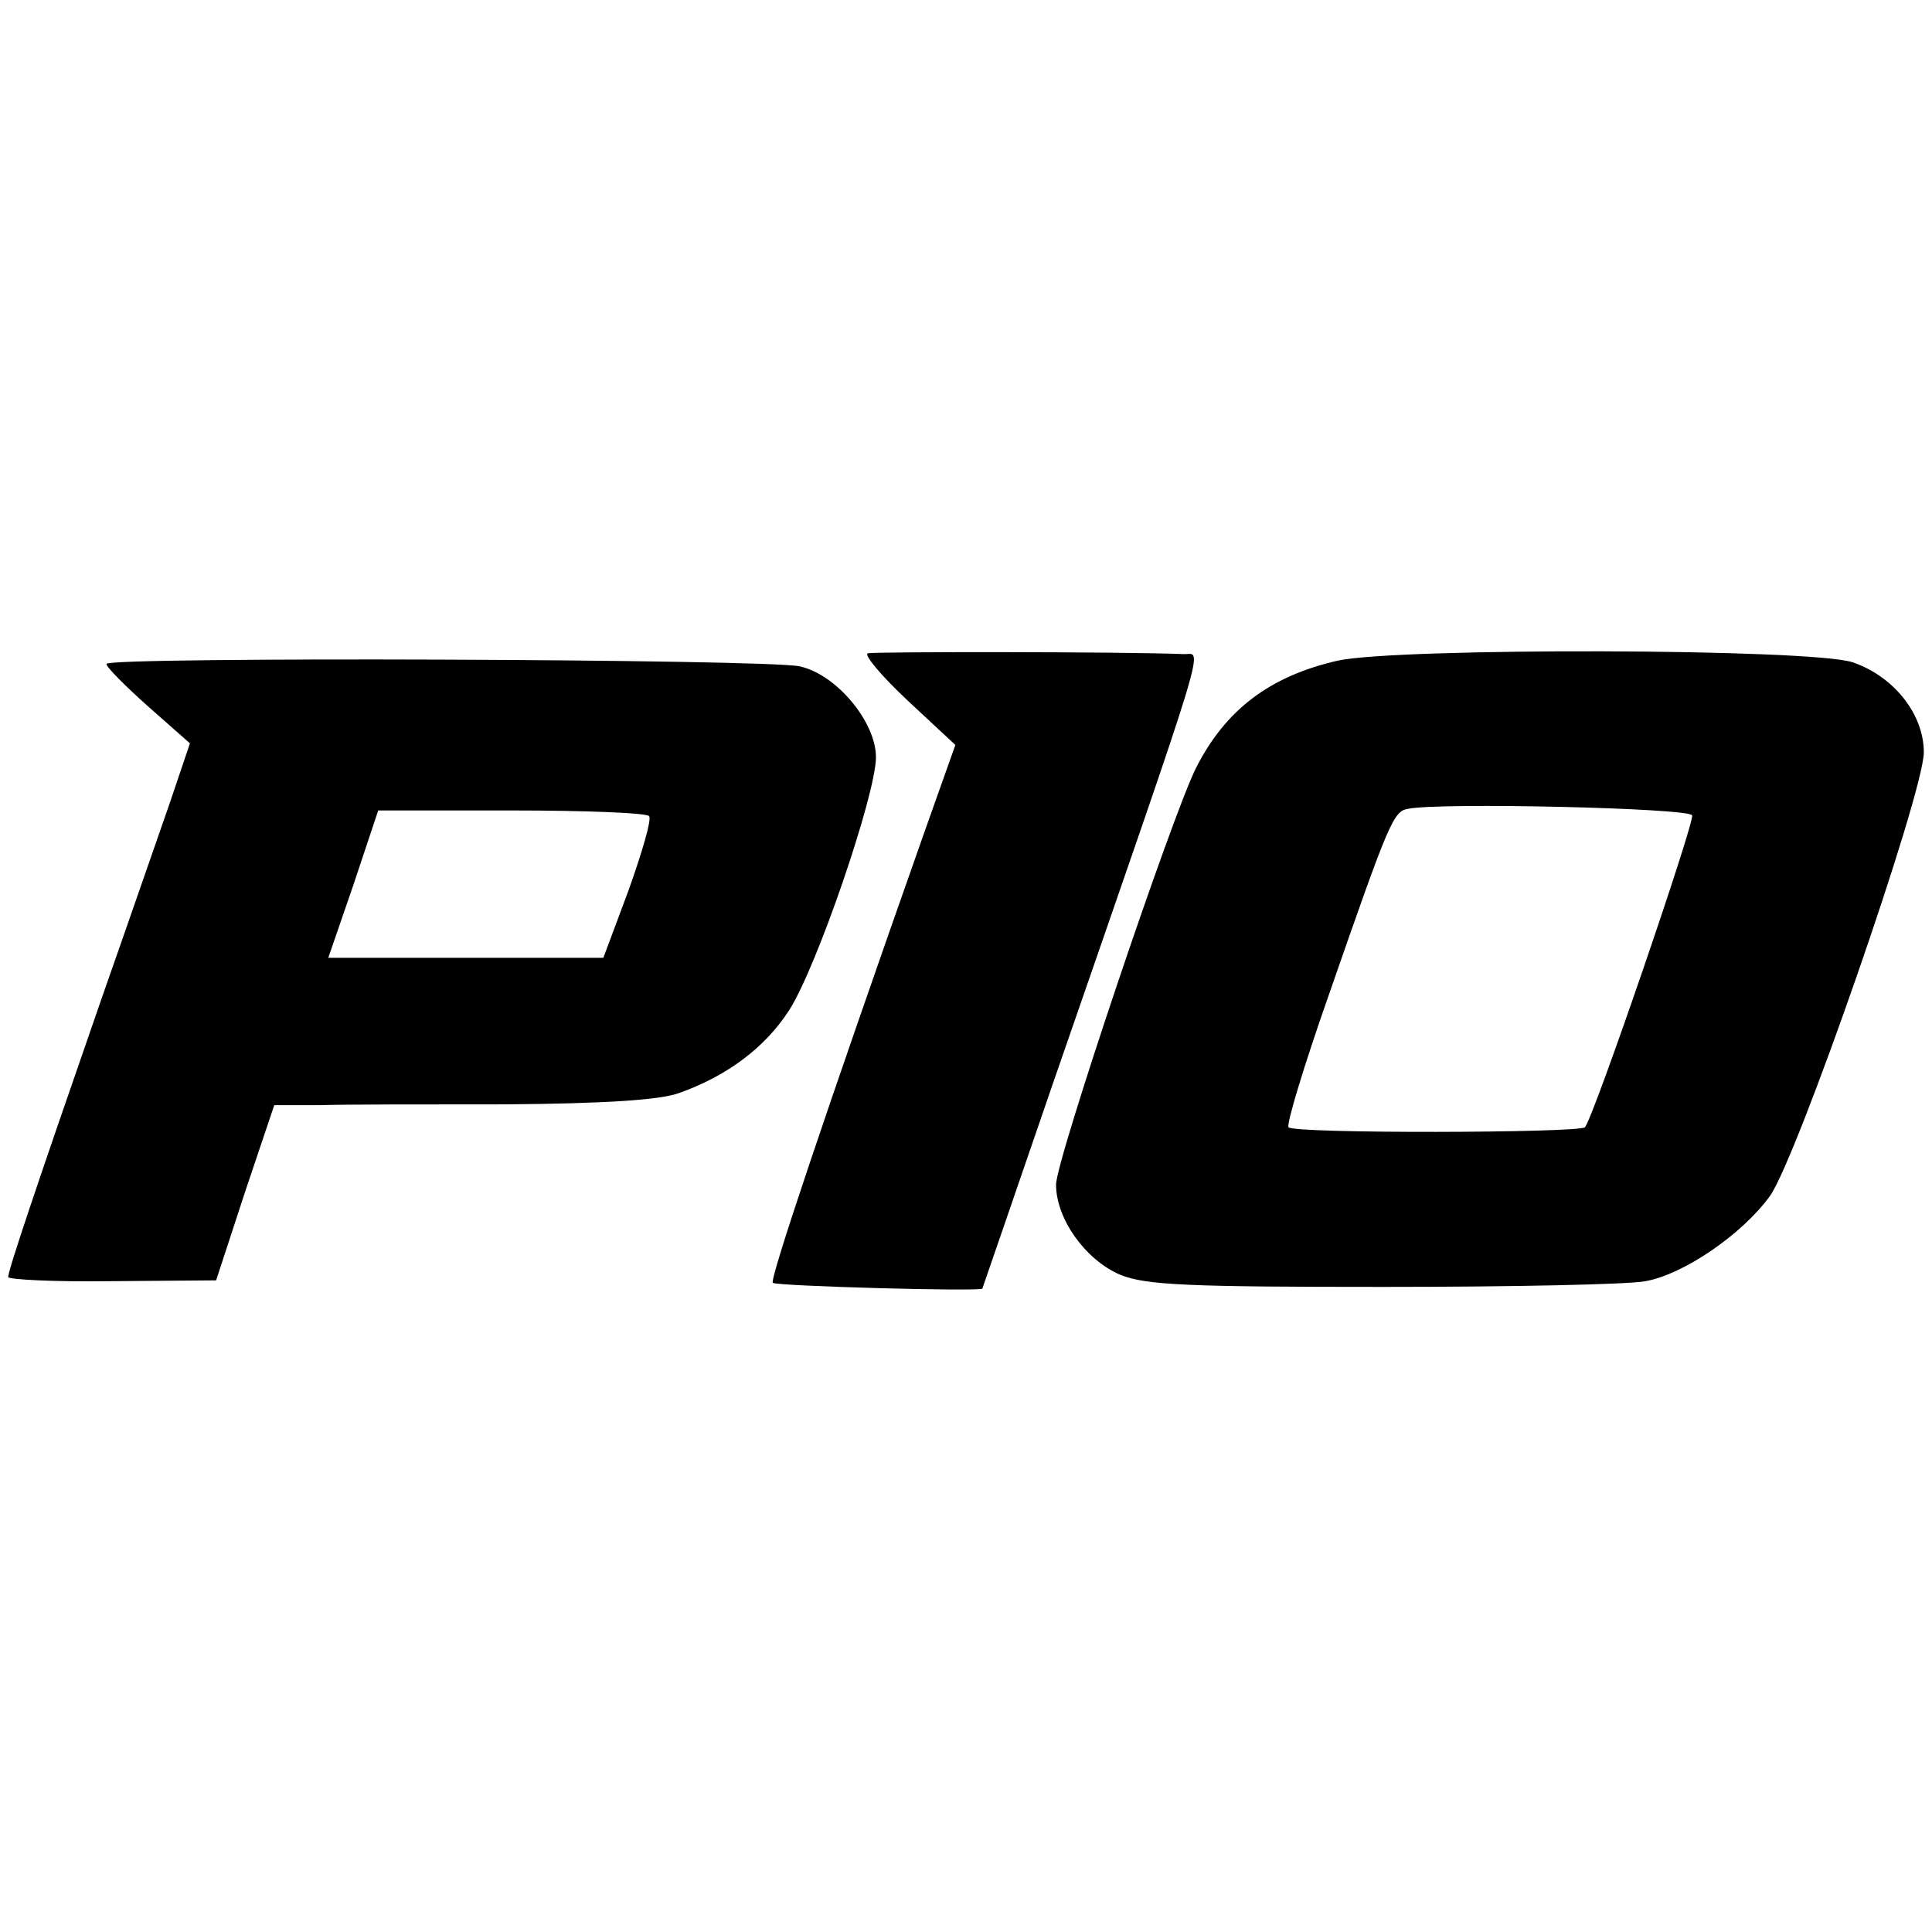
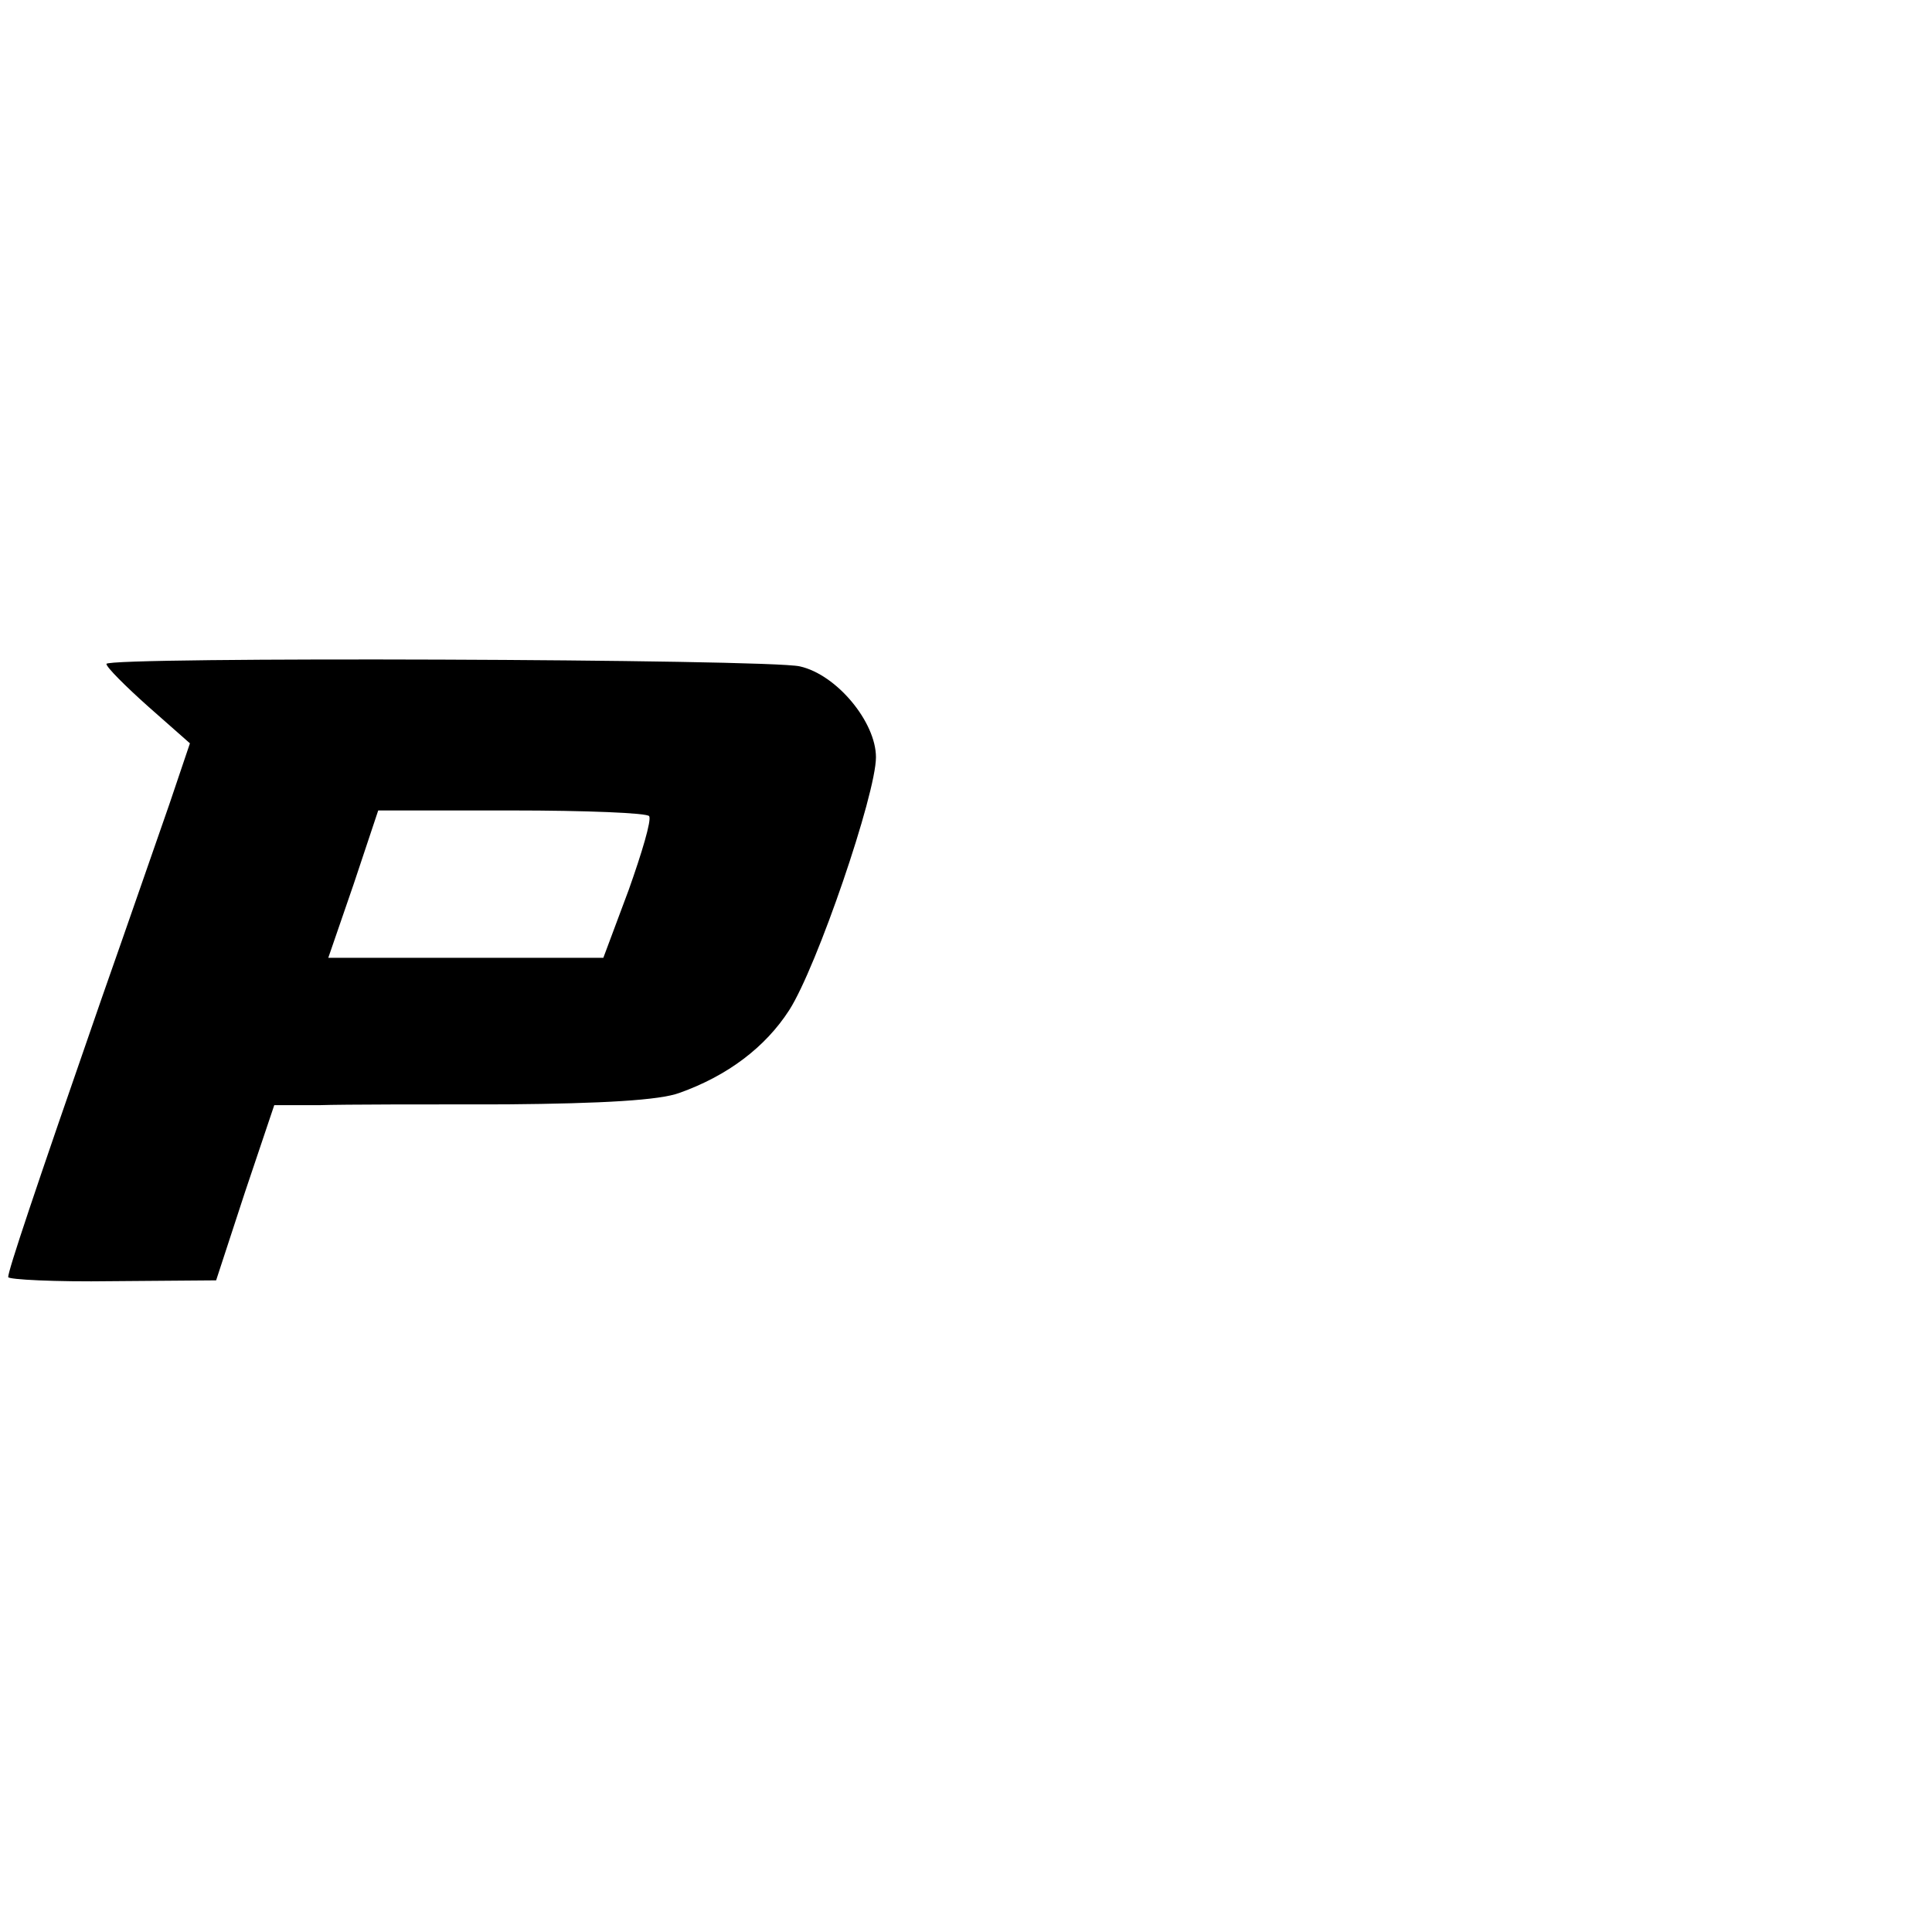
<svg xmlns="http://www.w3.org/2000/svg" version="1.0" width="236pt" height="236pt" viewBox="0 0 236 236" preserveAspectRatio="xMidYMid meet">
  <g transform="translate(0,236) scale(0.1,-0.1)" fill="#000000" stroke="none">
-     <path d="M1060 1562 c-5 -2 17 -28 49 -58 l58 -54 -38 -107 c-122 -346 -189 -546 -185 -550 3 -4 256 -11 256 -7 0 0 39 113 86 250 195 563 183 524 160 525 -74 3 -378 3 -386 1z" />
-     <path d="M1634 1553 c-83 -19 -137 -60 -173 -131 -30 -60 -171 -479 -171 -509 0 -42 36 -92 78 -110 31 -13 85 -15 322 -15 157 0 301 3 320 7 46 8 118 57 152 104 33 46 188 492 188 542 0 47 -37 93 -87 110 -51 17 -556 18 -629 2z m433 -189 c3 -9 -121 -371 -131 -381 -7 -7 -355 -8 -362 0 -3 3 19 76 50 164 73 210 78 222 96 225 38 8 344 1 347 -8z" />
    <path d="M130 1549 c0 -4 23 -27 51 -52 l51 -45 -25 -74 c-14 -40 -51 -147 -83 -238 -83 -239 -114 -332 -114 -340 0 -3 57 -6 127 -5 l127 1 35 107 36 107 55 0 c30 1 133 1 229 1 117 1 187 5 211 14 59 21 105 56 134 101 34 53 106 264 106 309 0 43 -48 101 -93 111 -39 9 -847 12 -847 3z m663 -186 c3 -5 -9 -45 -25 -90 l-31 -83 -168 0 -168 0 31 90 30 90 163 0 c90 0 166 -3 168 -7z" />
  </g>
</svg>